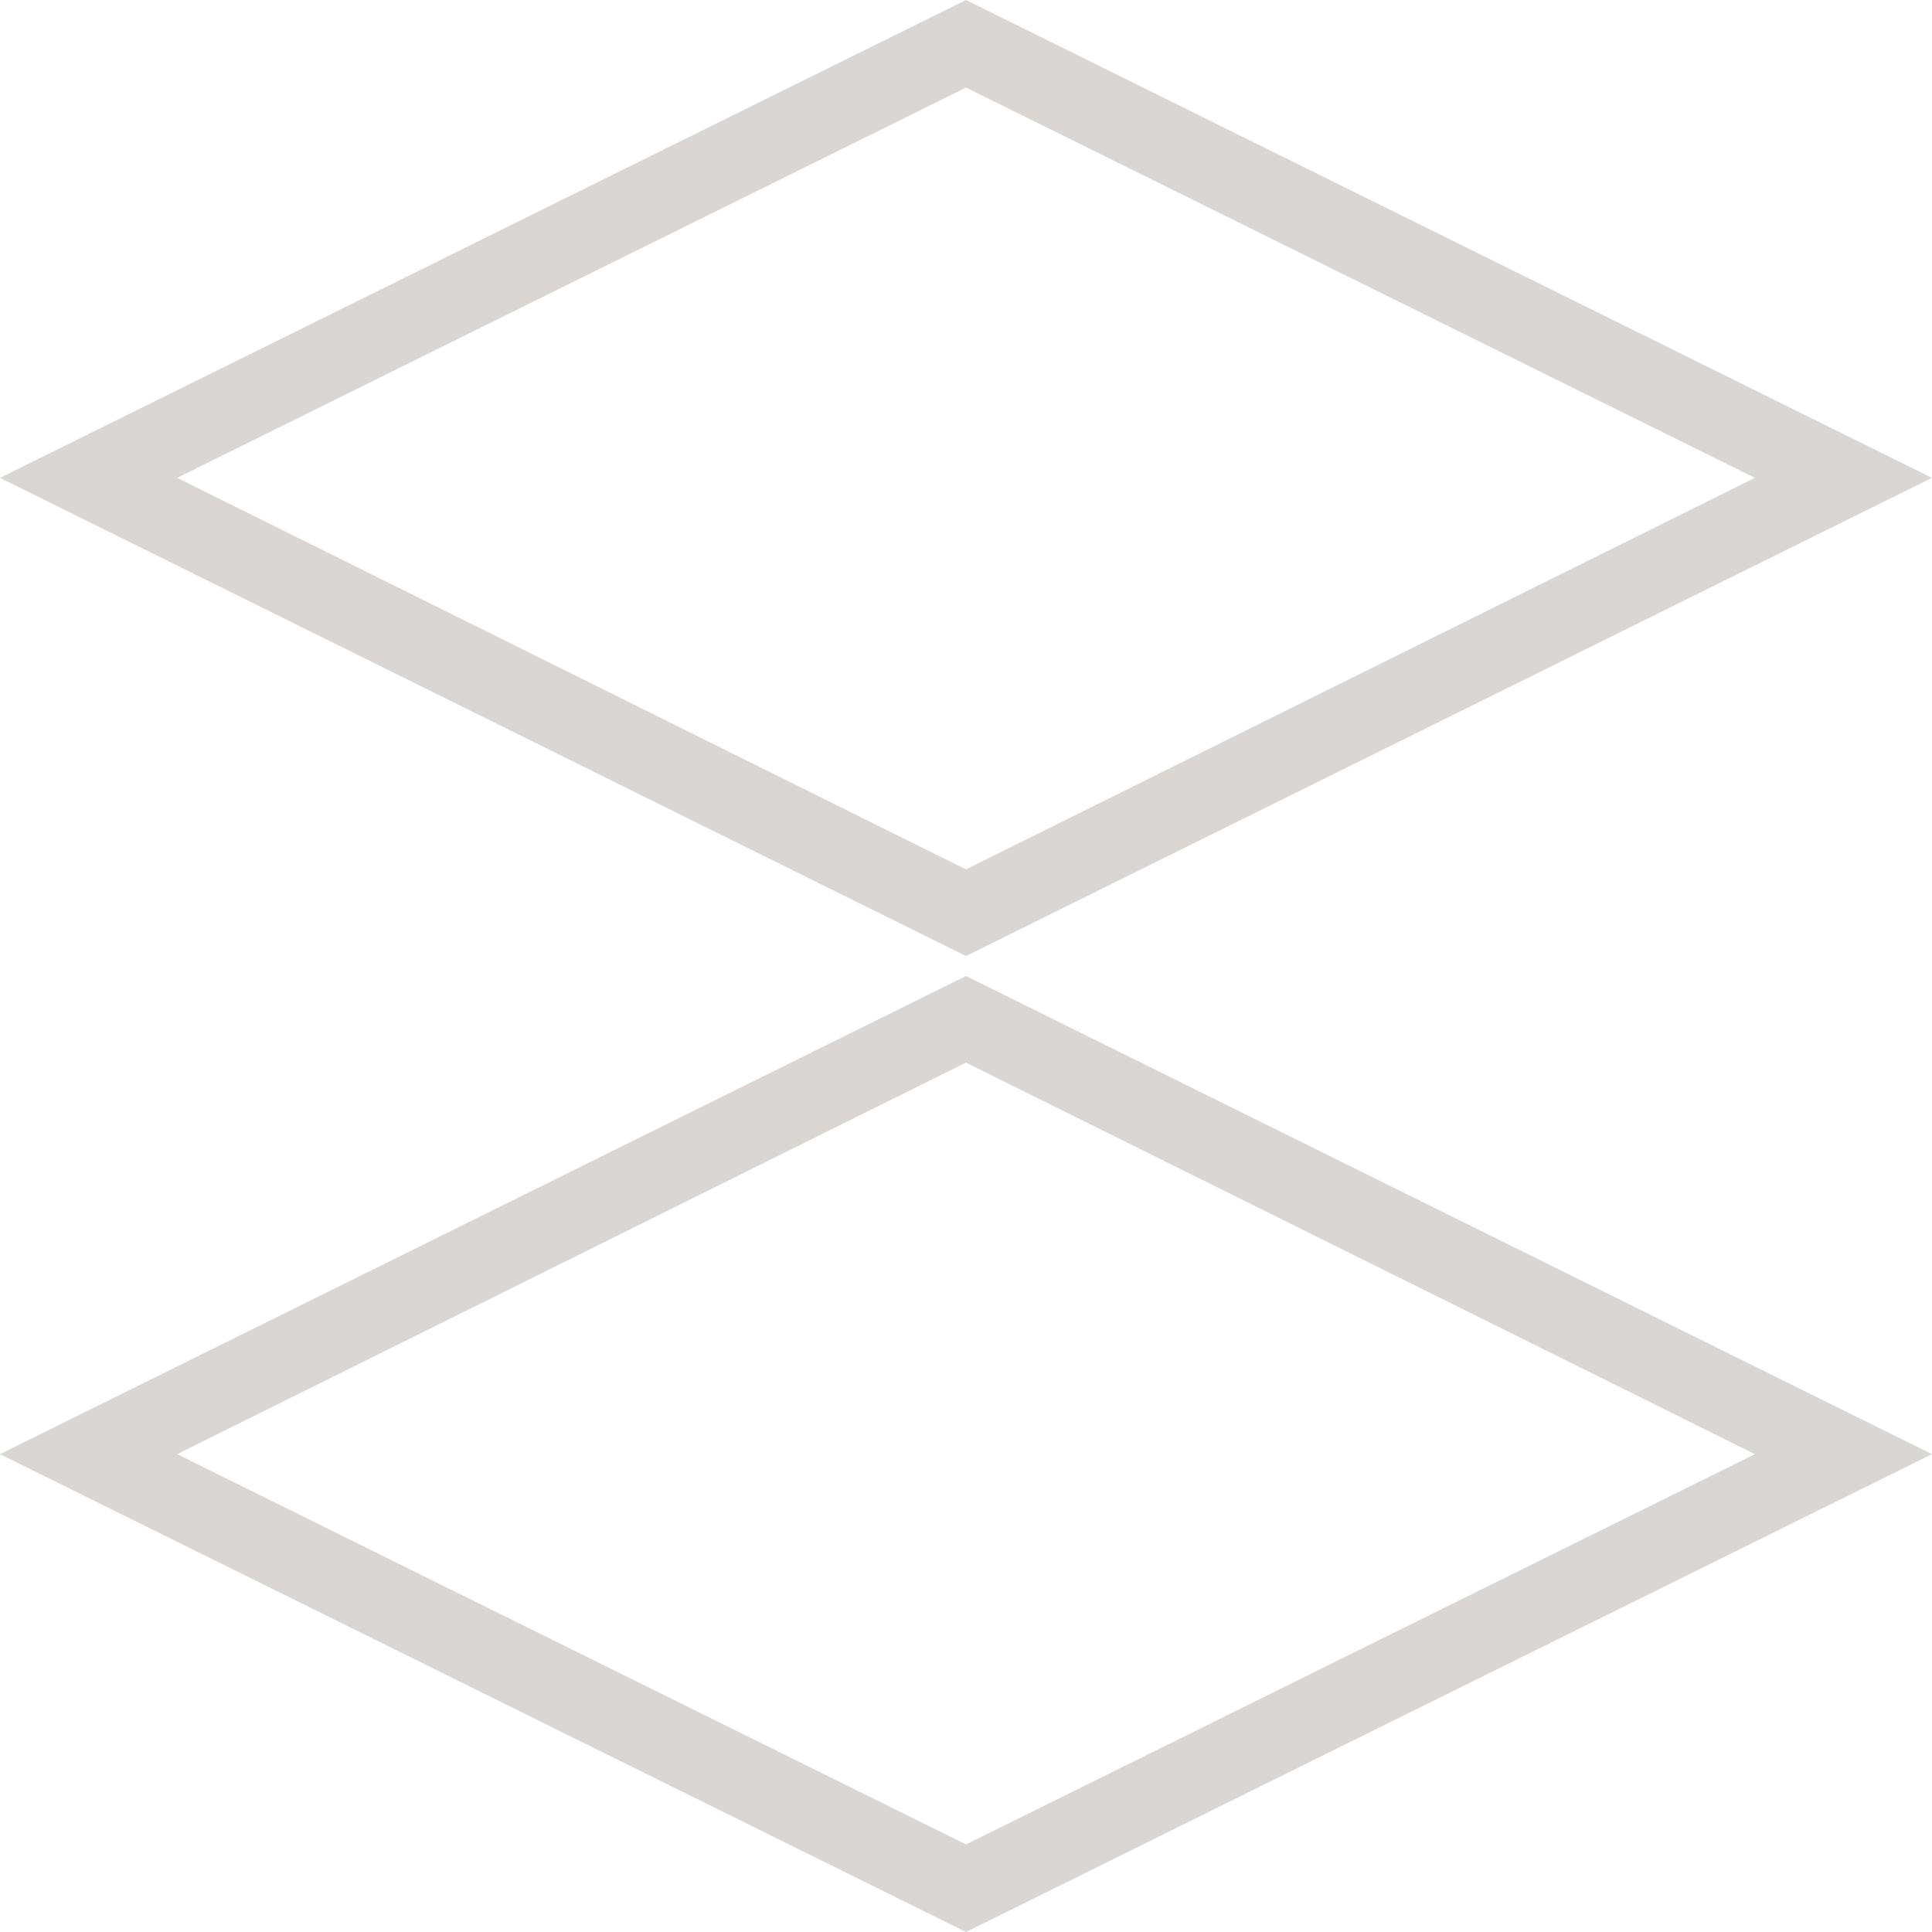
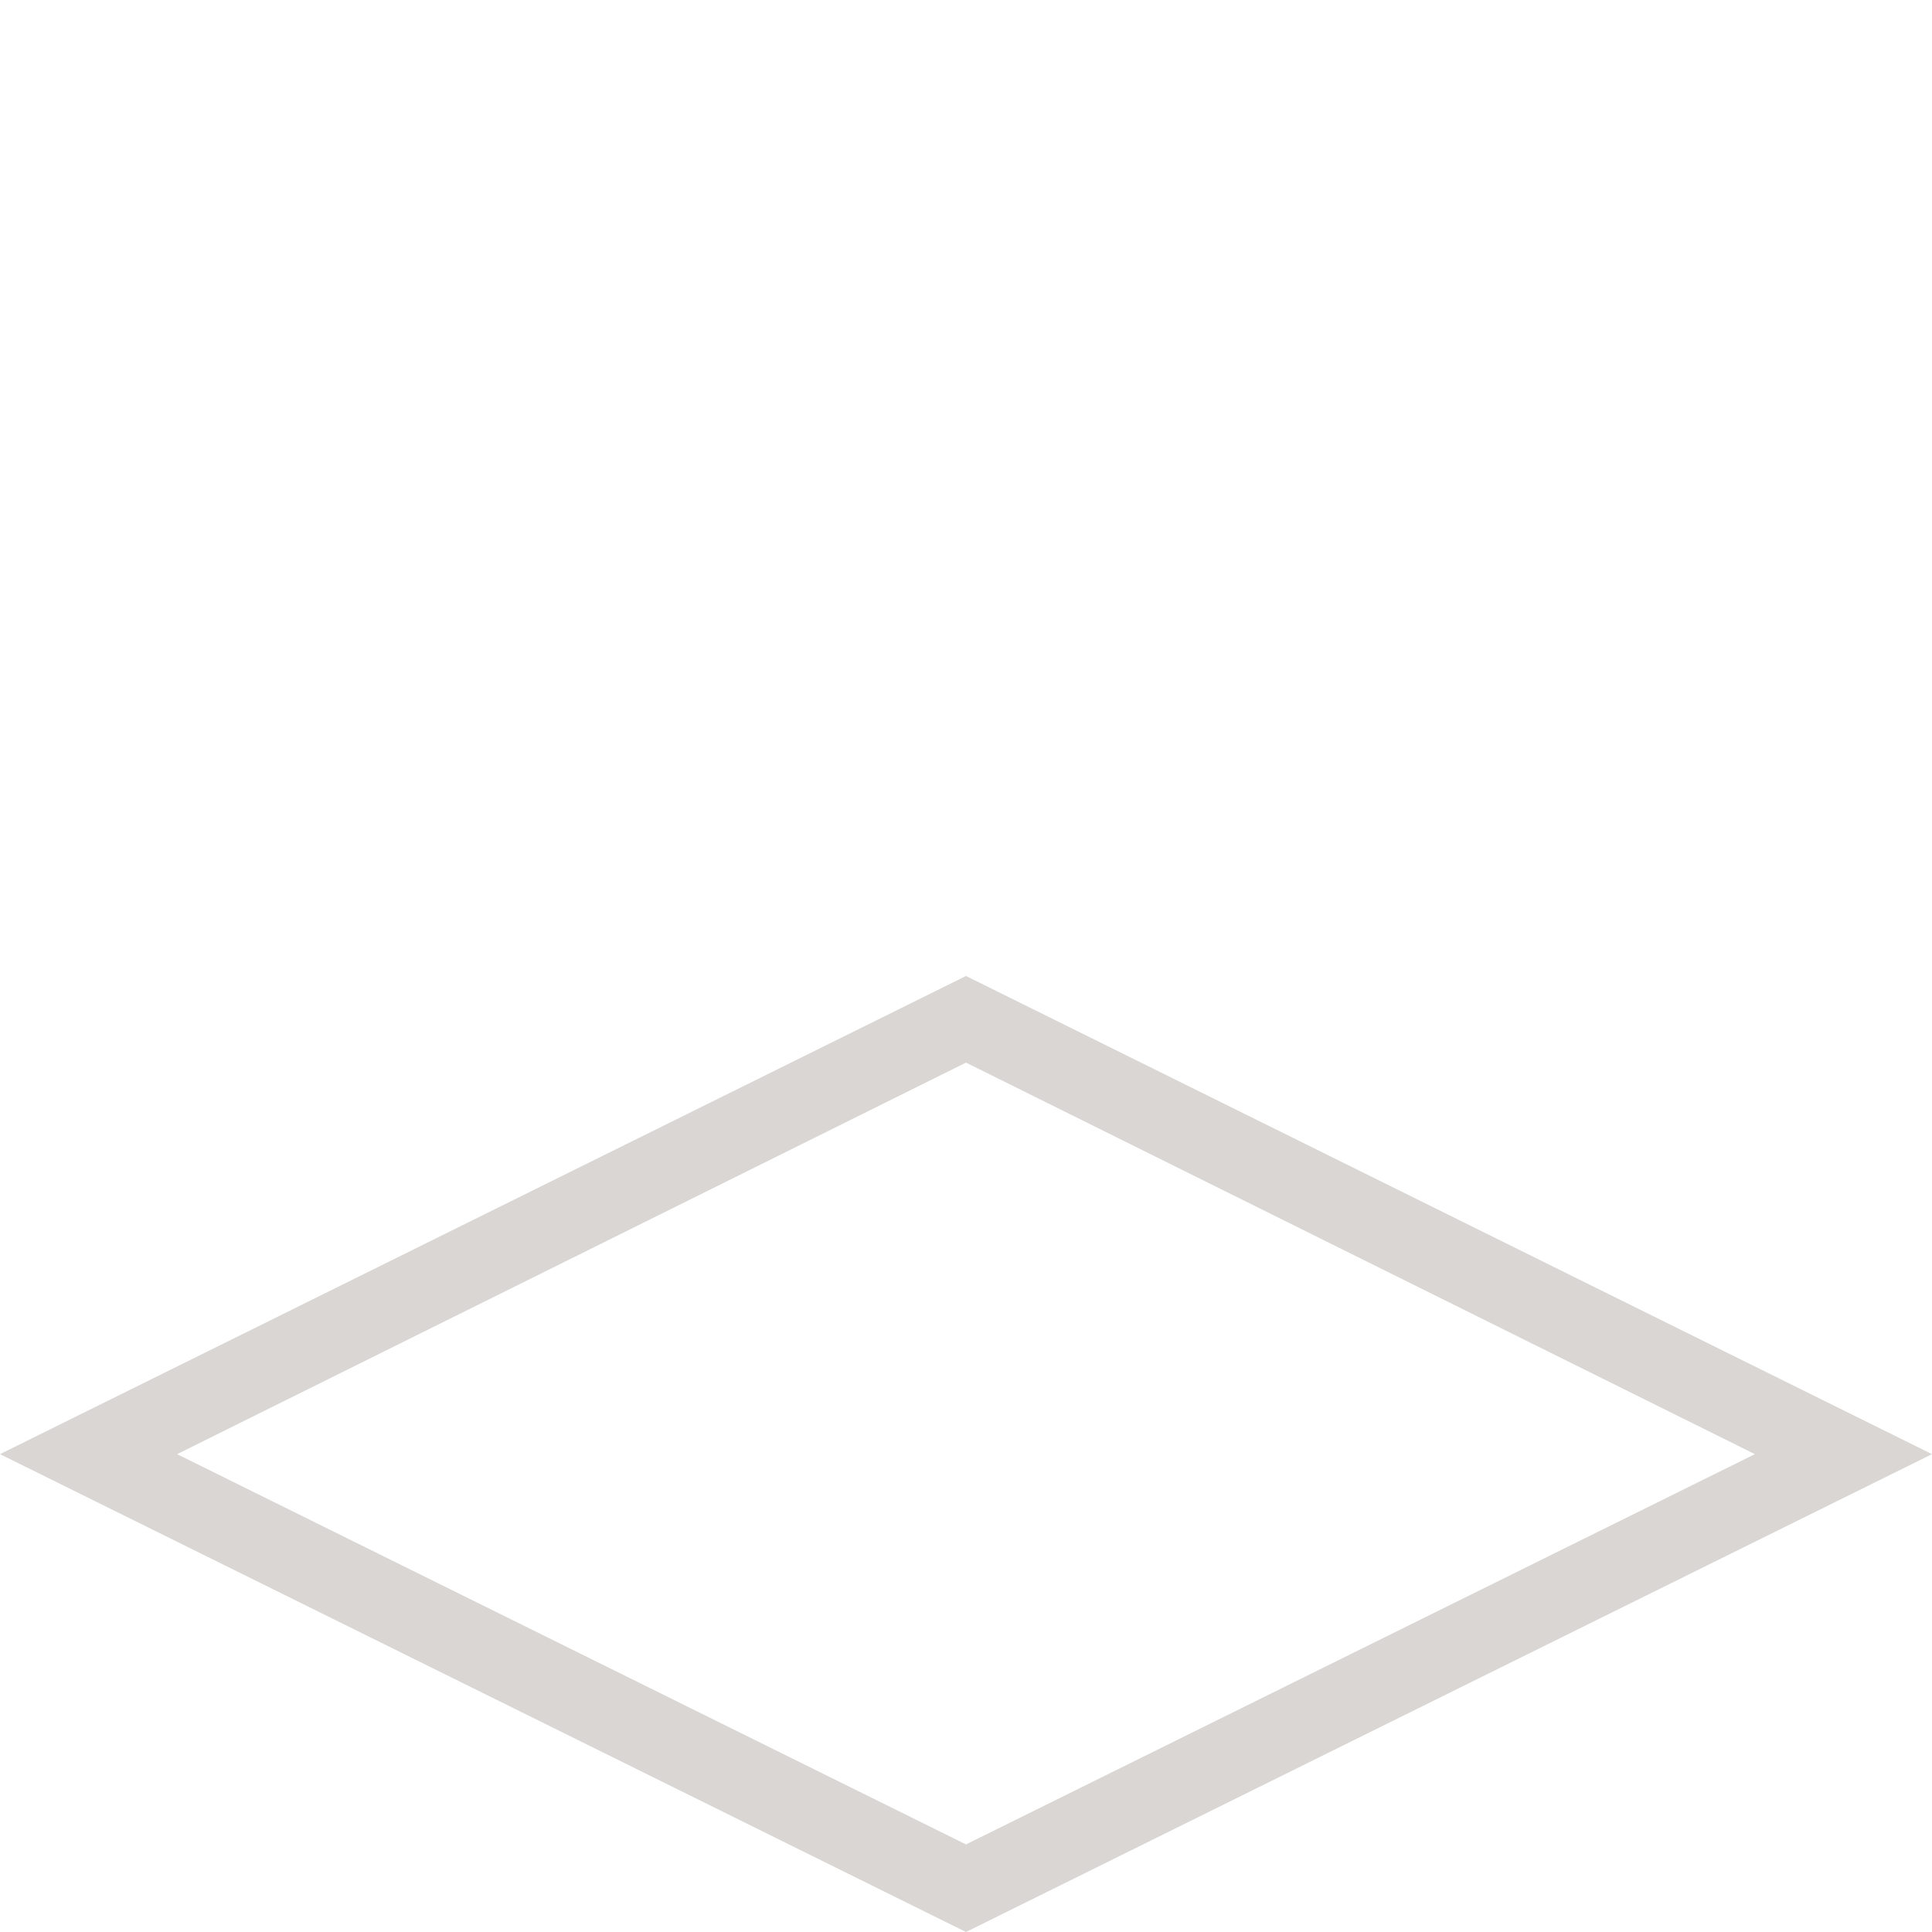
<svg xmlns="http://www.w3.org/2000/svg" id="Capa_1" data-name="Capa 1" viewBox="0 0 60 60">
  <defs>
    <style>.cls-1{fill:#d9d6d4;}</style>
  </defs>
-   <path class="cls-1" d="M30,29.69,0,14.84,30,0,60,14.84ZM5.5,14.84,30,27,54.5,14.84,30,2.72Z" transform="translate(0)" />
  <path class="cls-1" d="M30,60,0,45.16,30,30.31,60,45.16ZM5.5,45.16,30,57.28,54.5,45.16,30,33Z" transform="translate(0)" />
</svg>